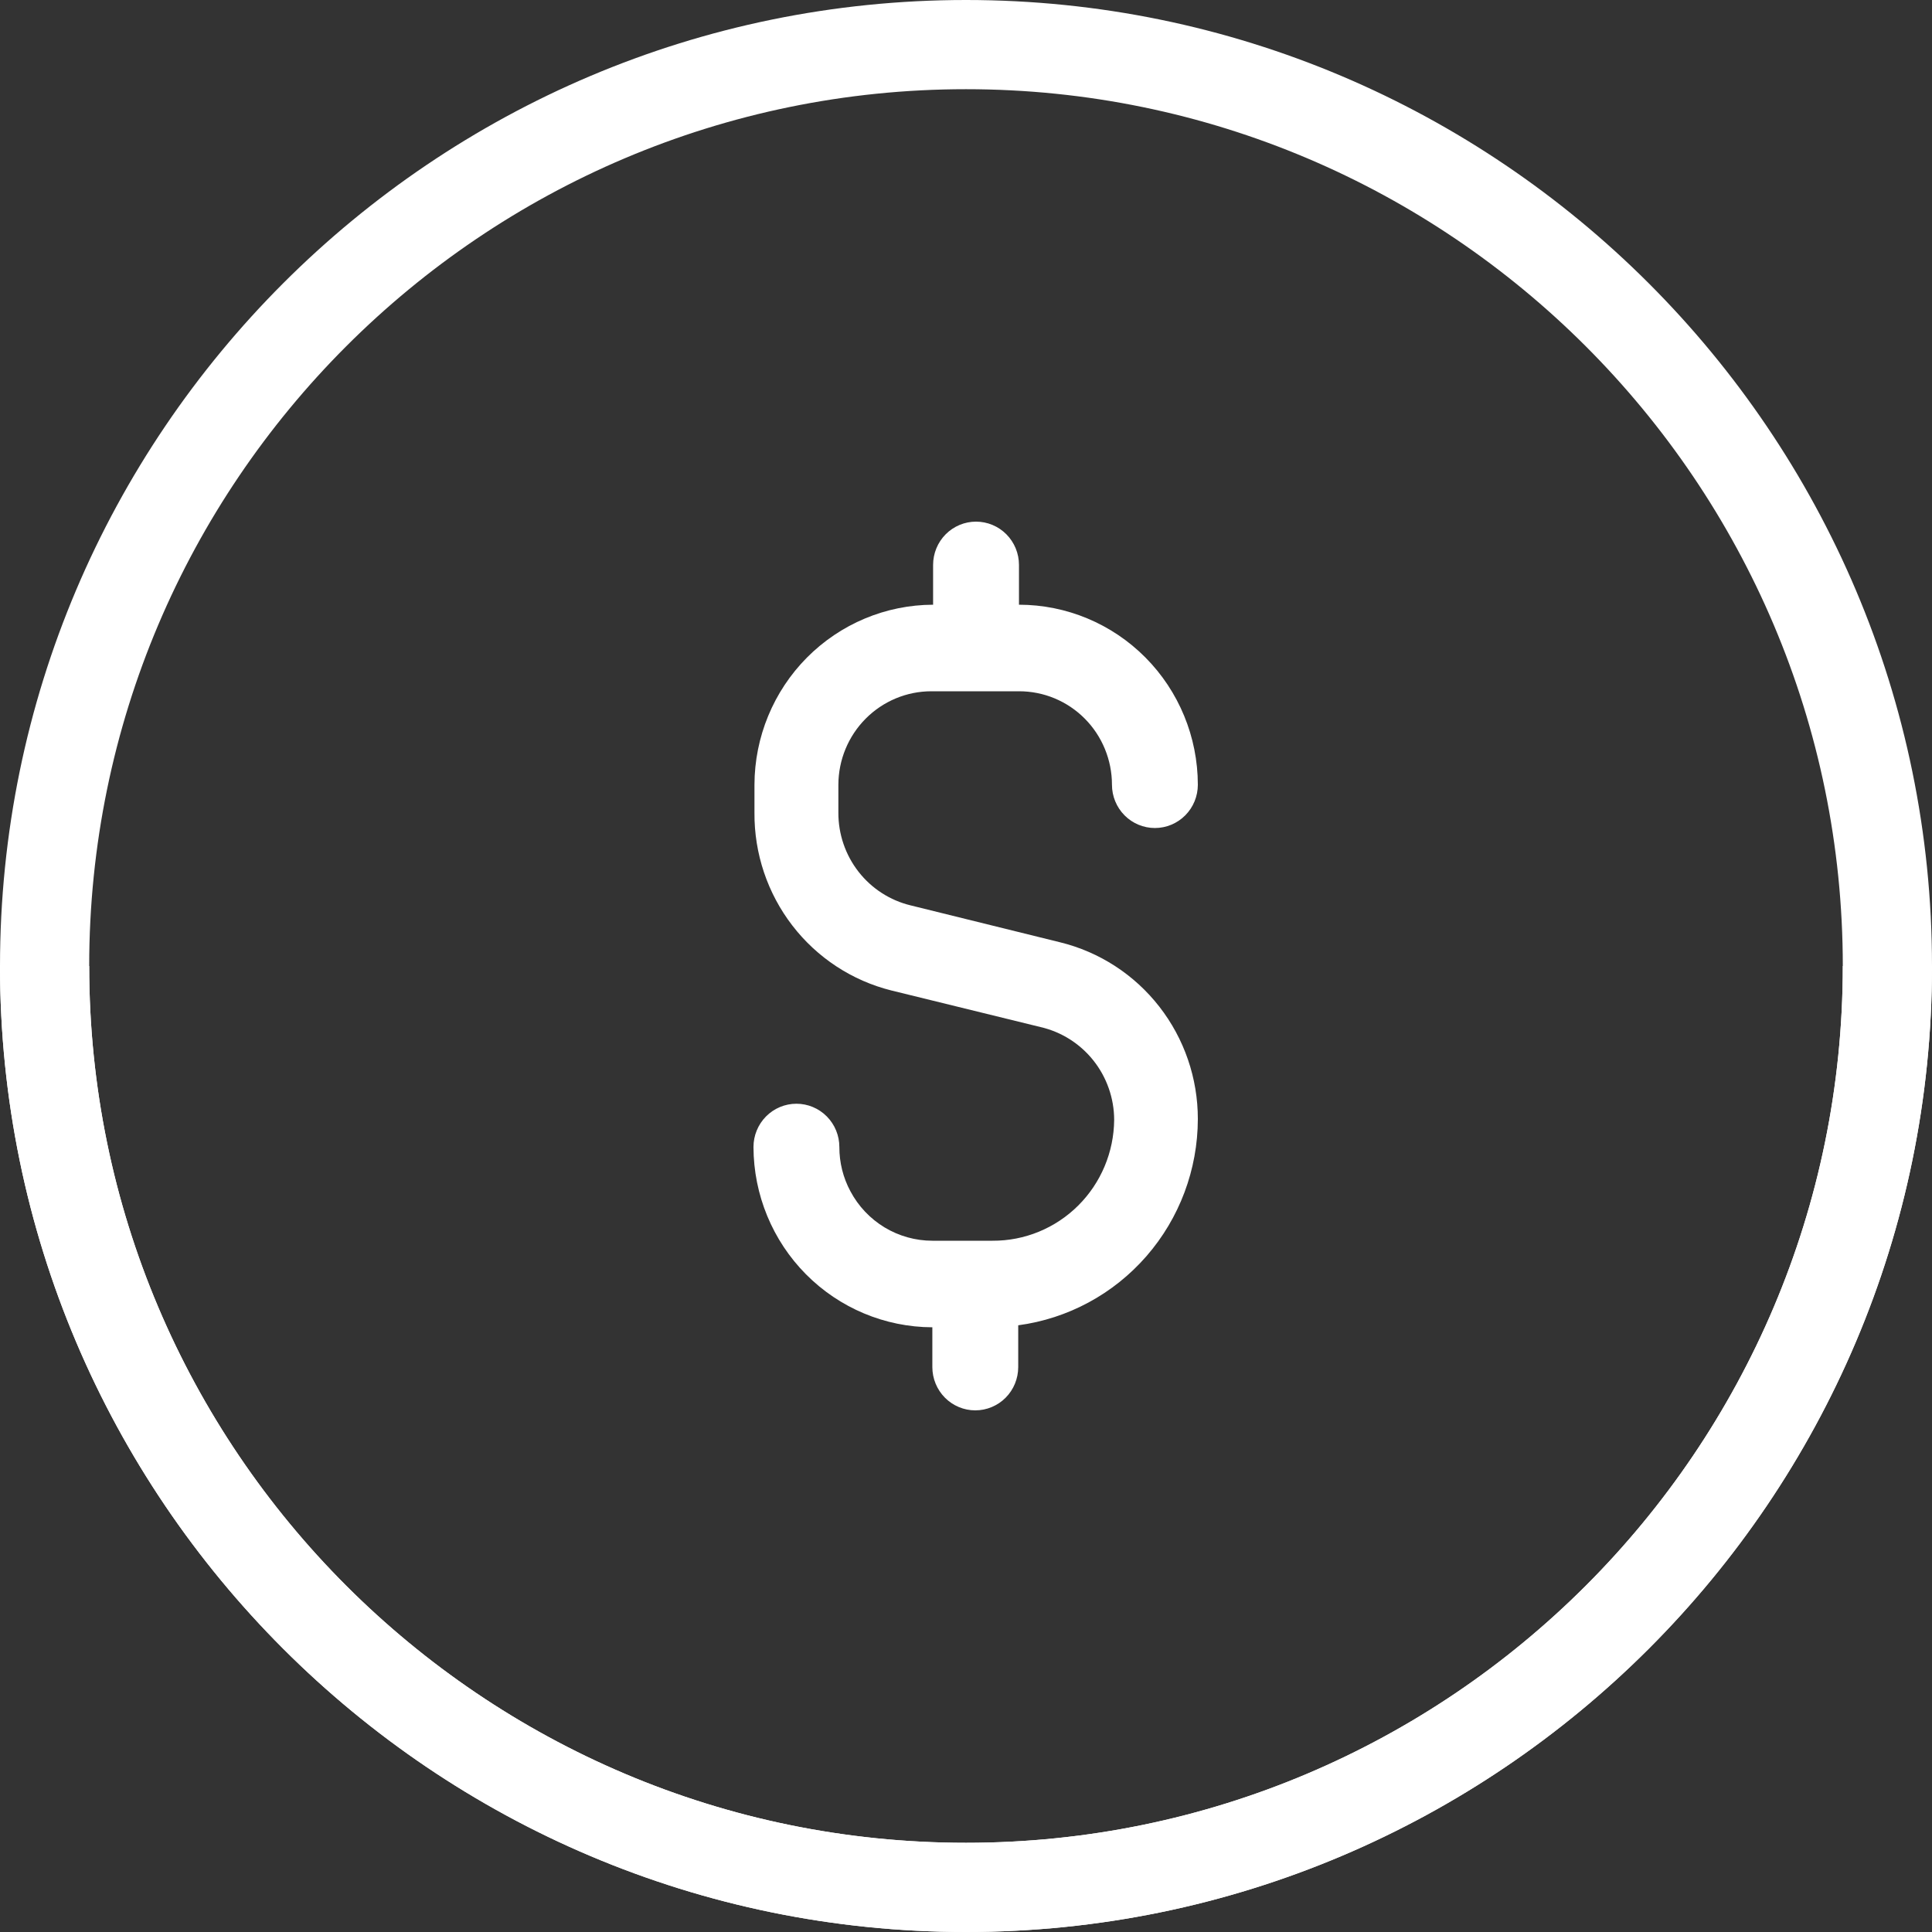
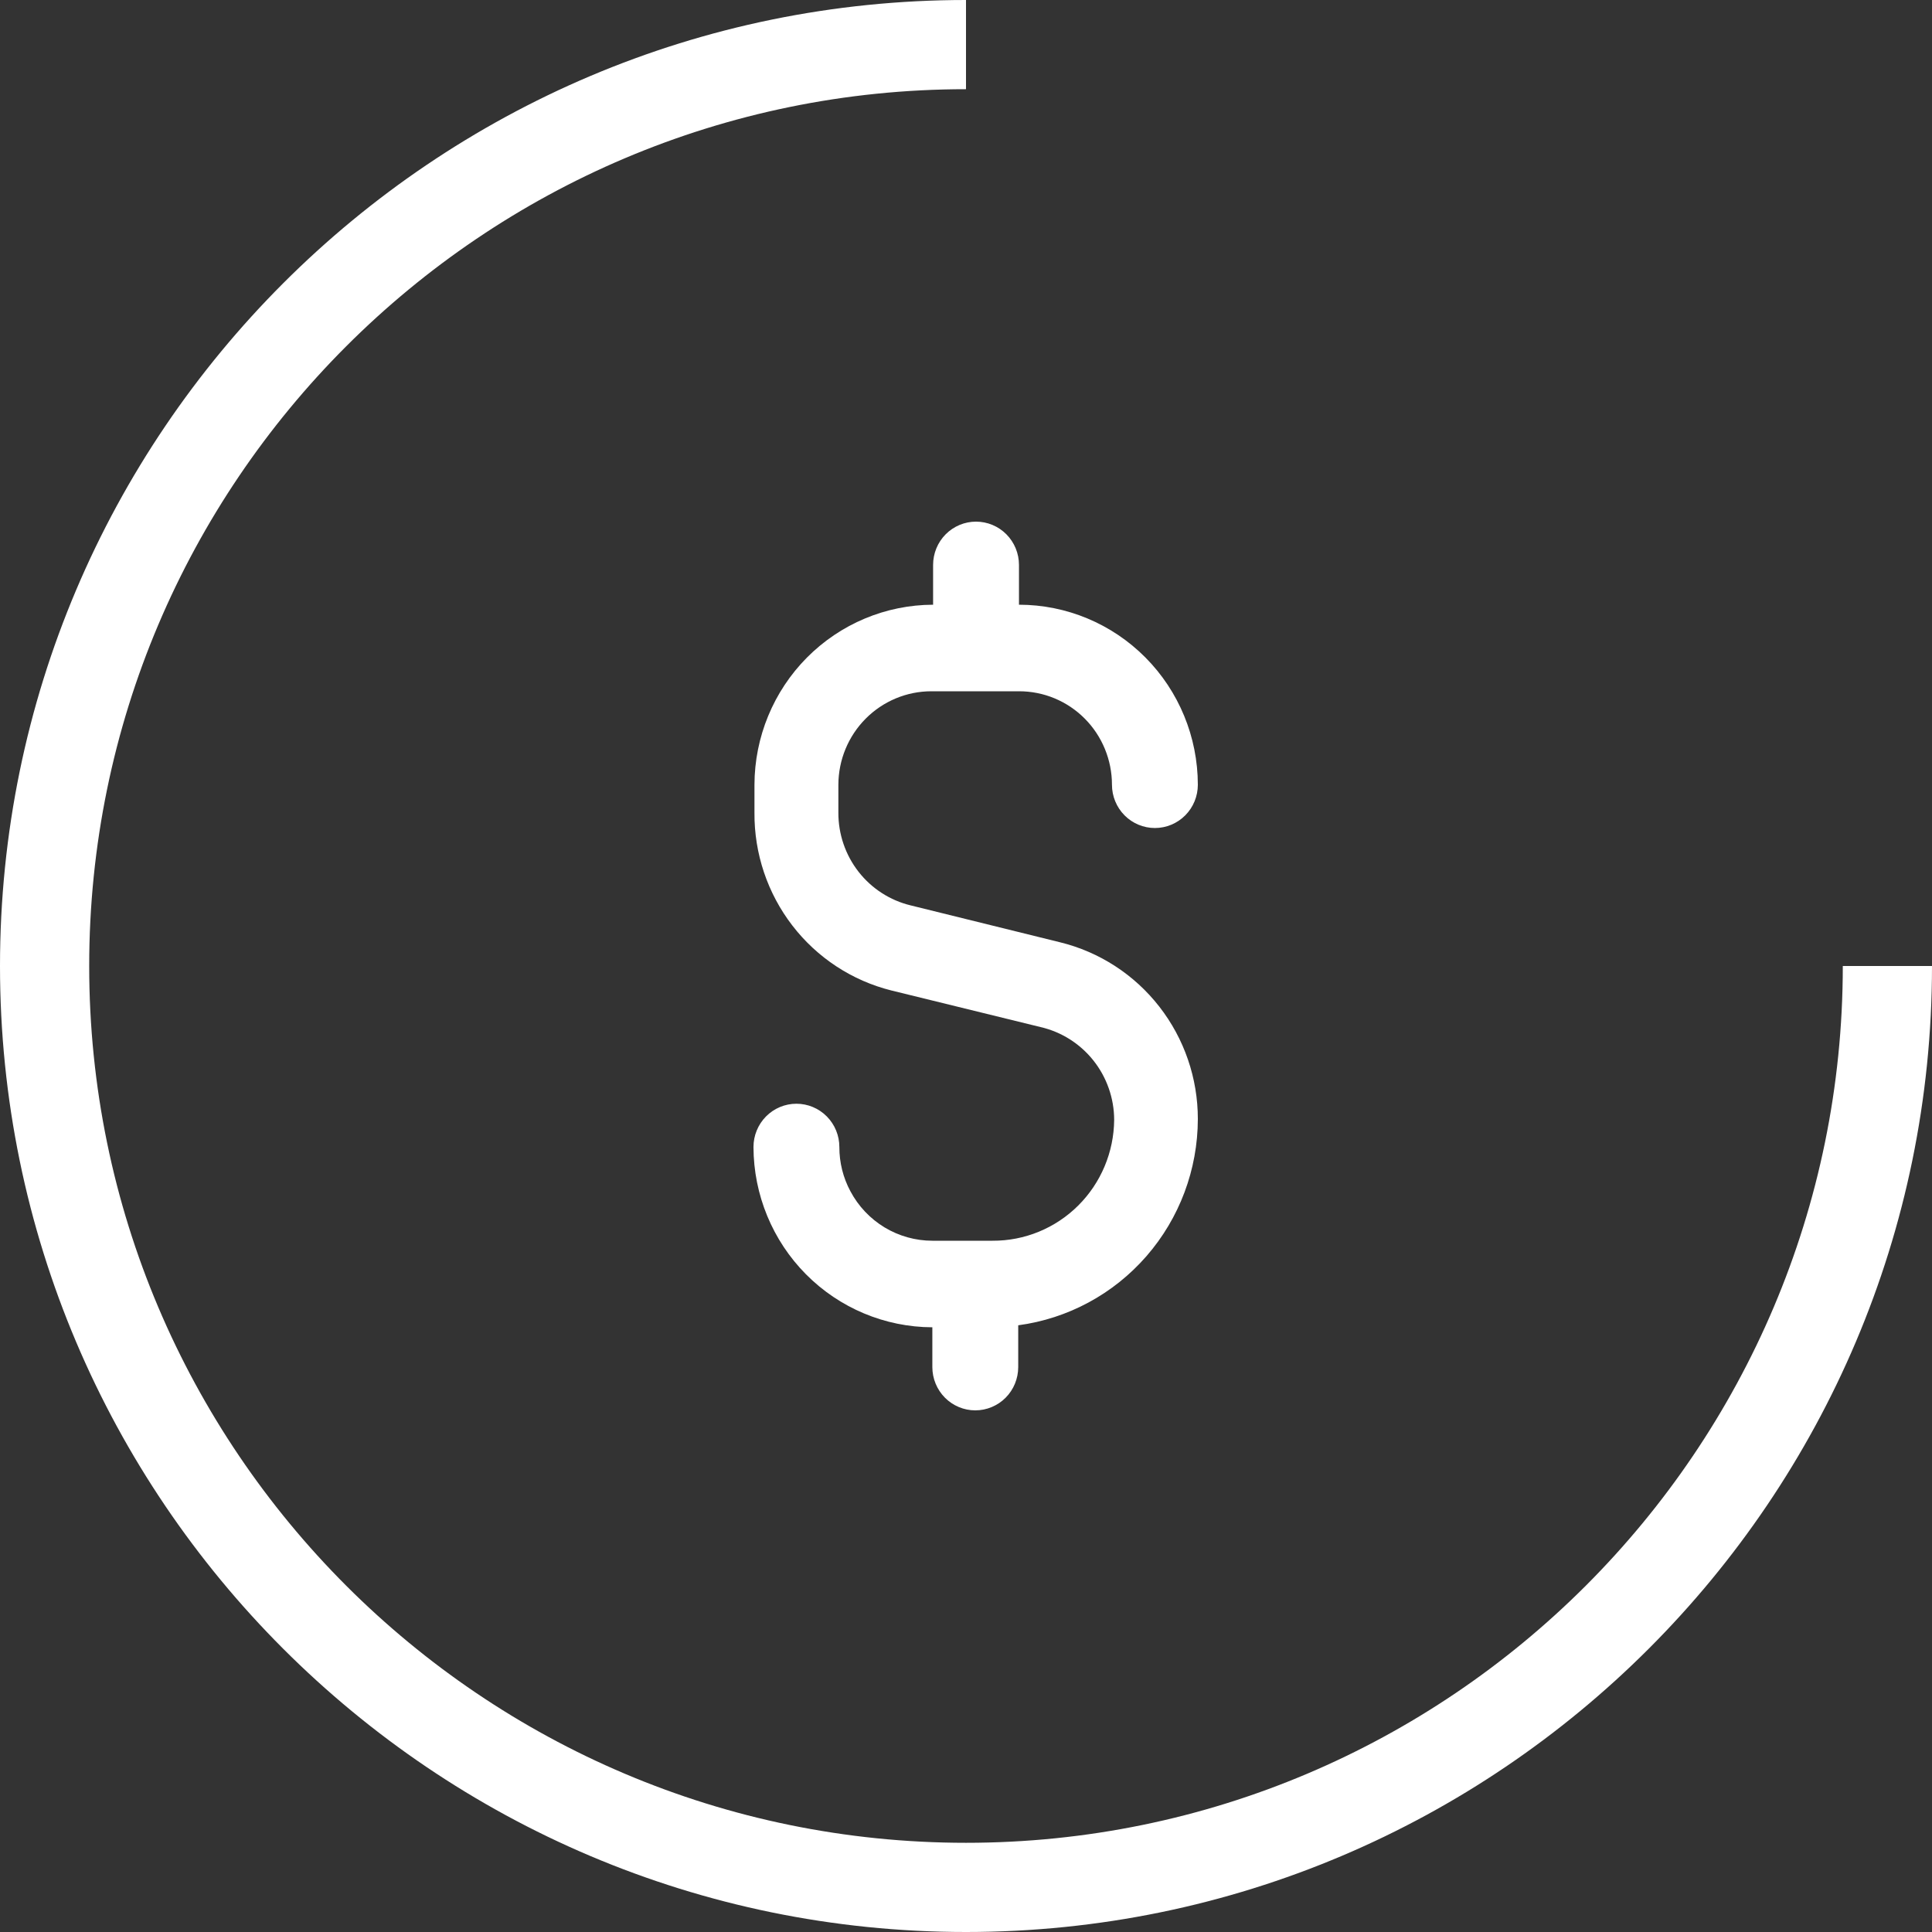
<svg xmlns="http://www.w3.org/2000/svg" width="100" height="100" viewBox="0 0 100 100" fill="none">
  <rect x="0" y="0" width="100" height="100" fill="#333333" stroke="none" />
  <path d="M51.37 64.22H48.258C47.388 64.22 46.533 63.981 45.786 63.531C45.039 63.08 44.428 62.433 44.017 61.66C43.639 60.956 43.443 60.169 43.445 59.369C43.445 58.775 43.211 58.205 42.794 57.785C42.377 57.365 41.812 57.129 41.222 57.129C40.633 57.129 40.068 57.365 39.651 57.785C39.234 58.205 39 58.775 39 59.369C39.007 61.842 39.984 64.211 41.719 65.959C43.454 67.707 45.805 68.693 48.258 68.7V70.76C48.258 71.354 48.493 71.924 48.909 72.344C49.326 72.764 49.892 73 50.481 73C51.07 73 51.636 72.764 52.053 72.344C52.469 71.924 52.703 71.354 52.703 70.76V68.597C55.273 68.253 57.631 66.982 59.34 65.019C61.05 63.056 61.995 60.535 62 57.923C62.002 55.811 61.299 53.761 60.004 52.101C58.71 50.441 56.899 49.268 54.862 48.771L47.141 46.864C46.071 46.607 45.118 45.993 44.438 45.122C43.758 44.251 43.39 43.173 43.394 42.065V40.618C43.398 39.334 43.906 38.103 44.809 37.196C45.711 36.289 46.933 35.78 48.208 35.78H52.742C53.373 35.779 53.999 35.902 54.583 36.145C55.166 36.387 55.697 36.743 56.144 37.193C56.592 37.642 56.946 38.176 57.188 38.764C57.43 39.352 57.555 39.982 57.555 40.618C57.555 41.212 57.789 41.782 58.206 42.202C58.623 42.622 59.188 42.858 59.778 42.858C60.367 42.858 60.932 42.622 61.349 42.202C61.766 41.782 62 41.212 62 40.618C61.997 38.146 61.02 35.776 59.284 34.029C57.548 32.282 55.195 31.3 52.742 31.3V29.24C52.742 28.646 52.507 28.076 52.091 27.656C51.674 27.236 51.108 27 50.519 27C49.93 27 49.364 27.236 48.947 27.656C48.531 28.076 48.297 28.646 48.297 29.24V31.3C45.846 31.307 43.499 32.291 41.766 34.037C40.034 35.783 39.057 38.149 39.051 40.618V42.065C39.035 44.178 39.725 46.235 41.011 47.904C42.296 49.574 44.102 50.758 46.138 51.267L53.859 53.161C54.939 53.41 55.903 54.02 56.595 54.891C57.287 55.763 57.666 56.845 57.669 57.961C57.656 59.632 56.985 61.23 55.804 62.403C54.623 63.577 53.028 64.23 51.37 64.22Z" fill="white" />
  <path d="M50 95.383C24.969 95.383 4.617 75.031 4.617 50C4.617 24.969 24.969 4.617 50 4.617V0C22.425 0 0 22.425 0 50C0 77.575 22.425 100 50 100C77.575 100 100 77.56 100 50H95.383C95.383 75.031 75.031 95.383 50 95.383Z" fill="white" />
-   <path d="M95.383 50C95.383 75.031 75.031 95.383 50 95.383C24.969 95.383 4.617 75.031 4.617 50L-2.18557e-06 50C-9.80212e-07 77.575 22.425 100 50 100C77.575 100 100 77.575 100 50C100 22.425 77.56 -3.39024e-06 50 -2.18557e-06L50 4.617C75.031 4.617 95.383 24.969 95.383 50Z" fill="white" />
</svg>